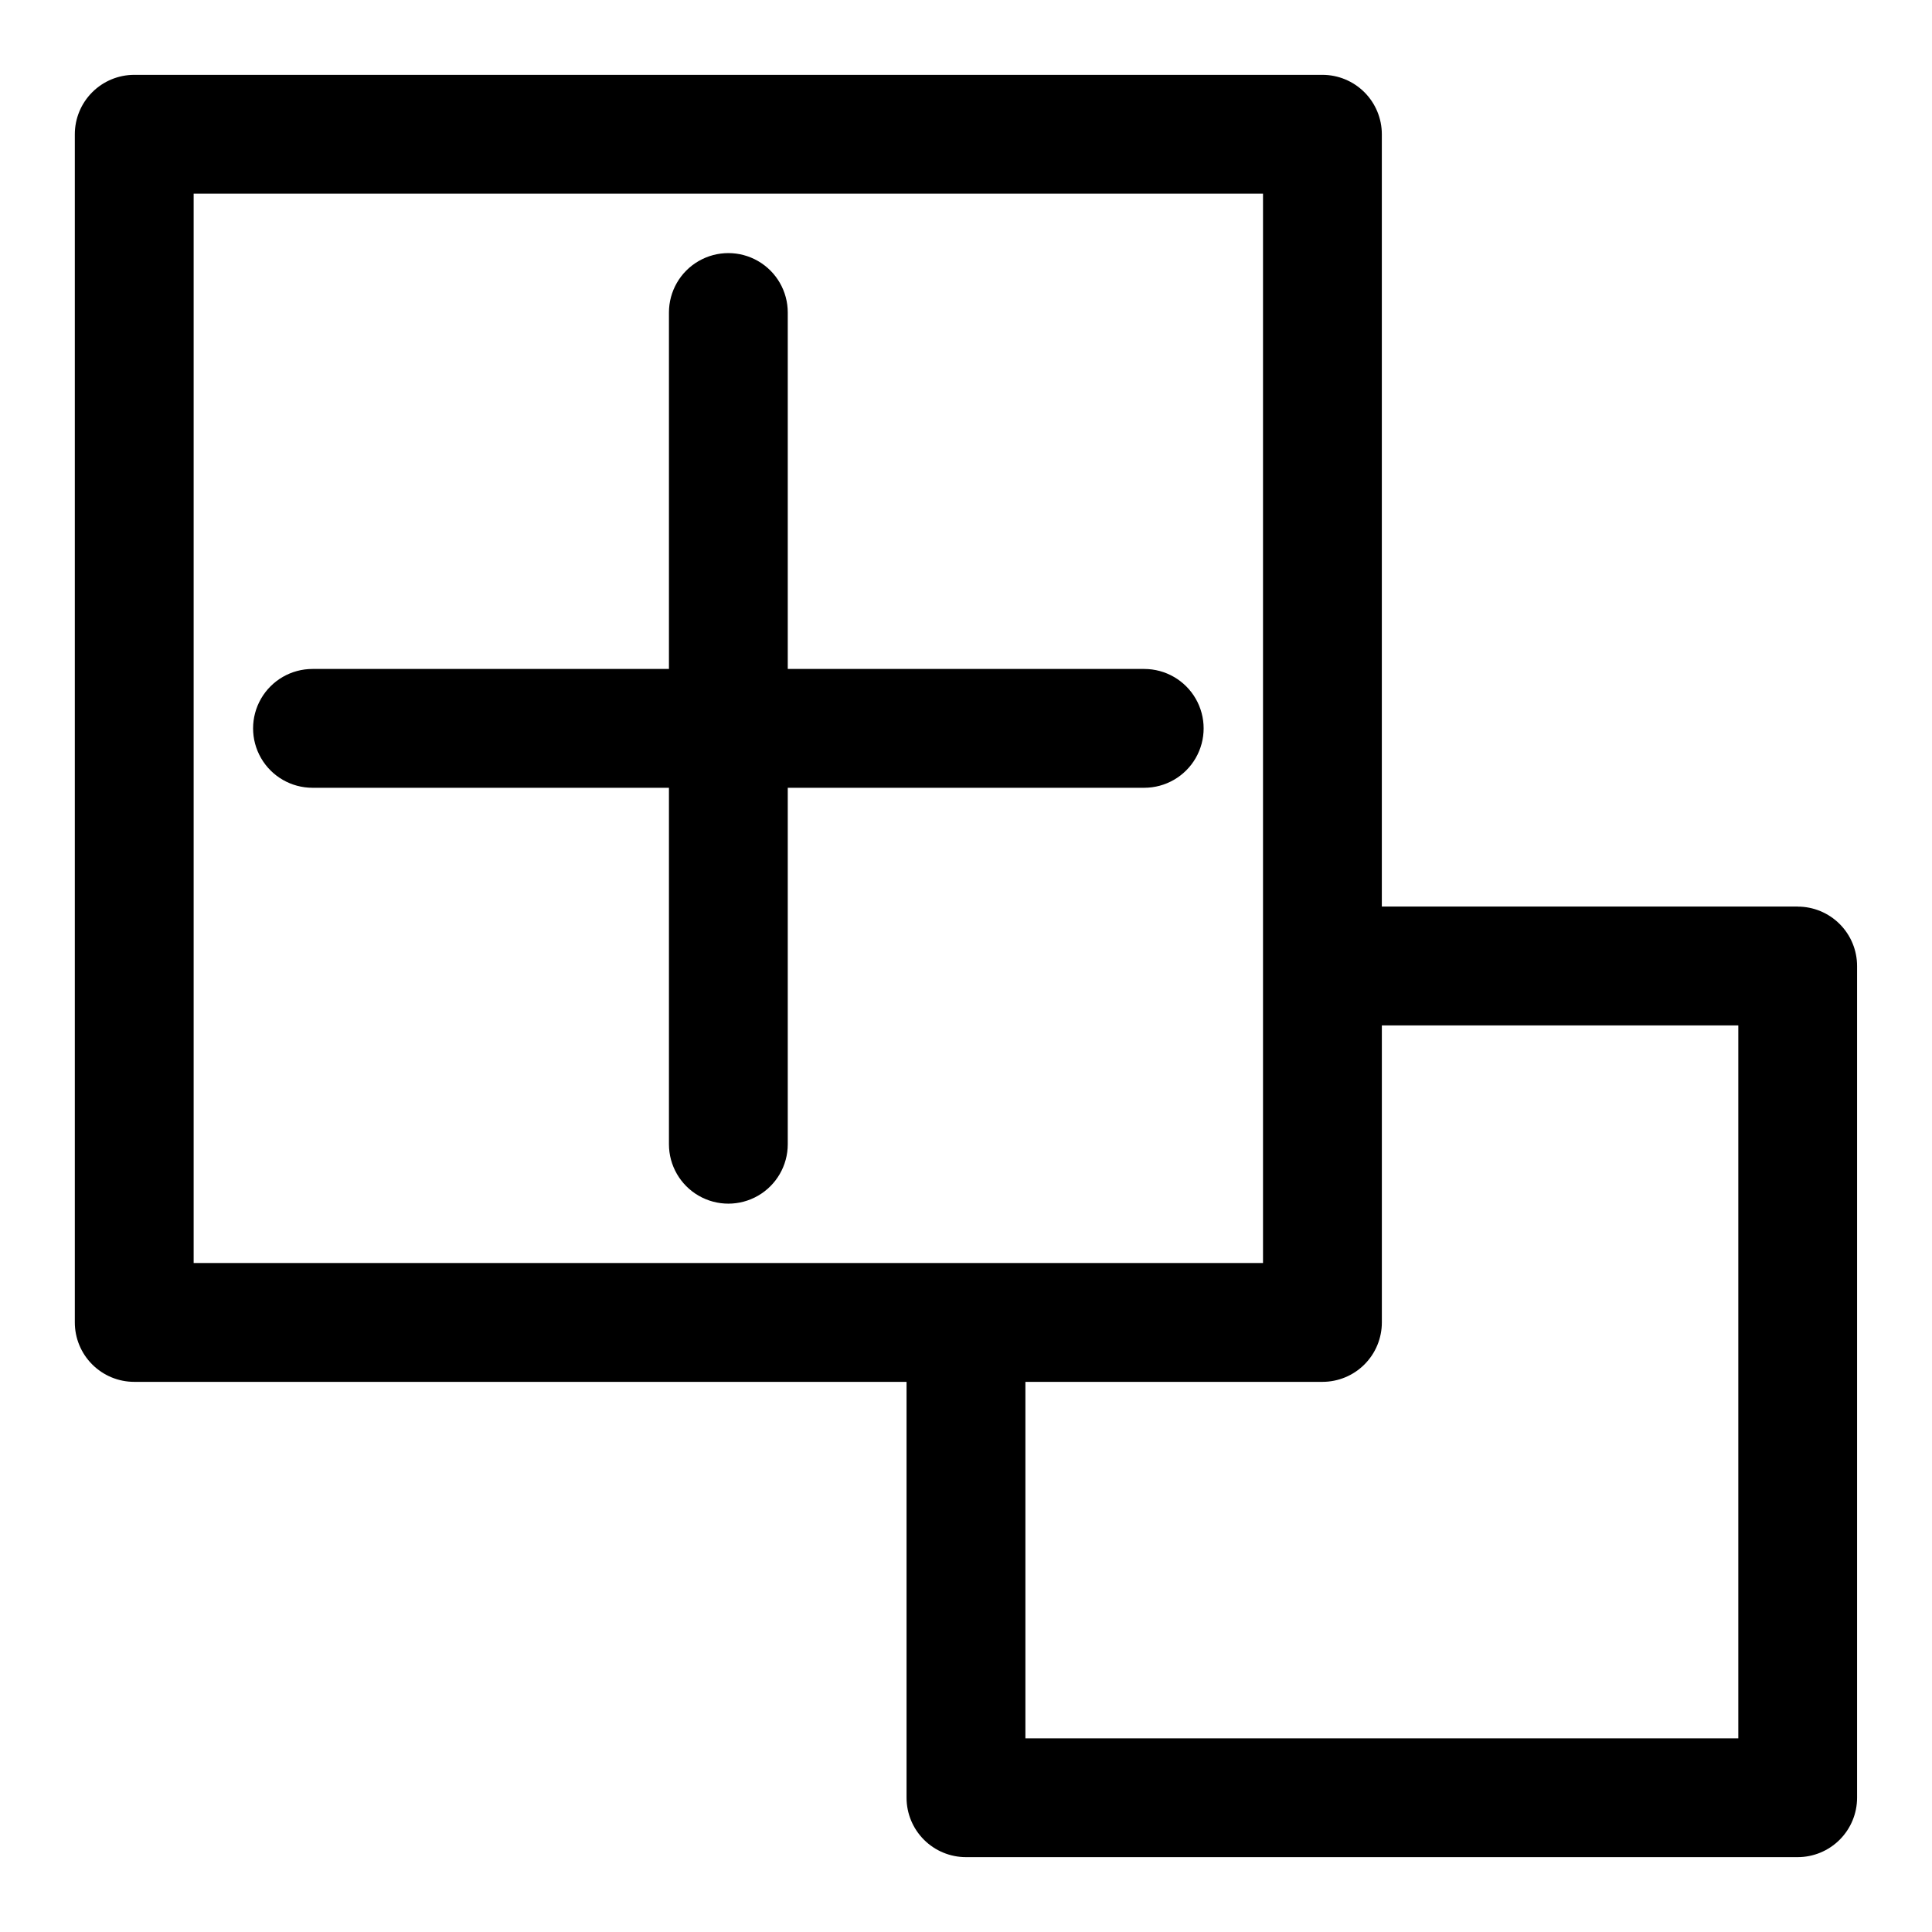
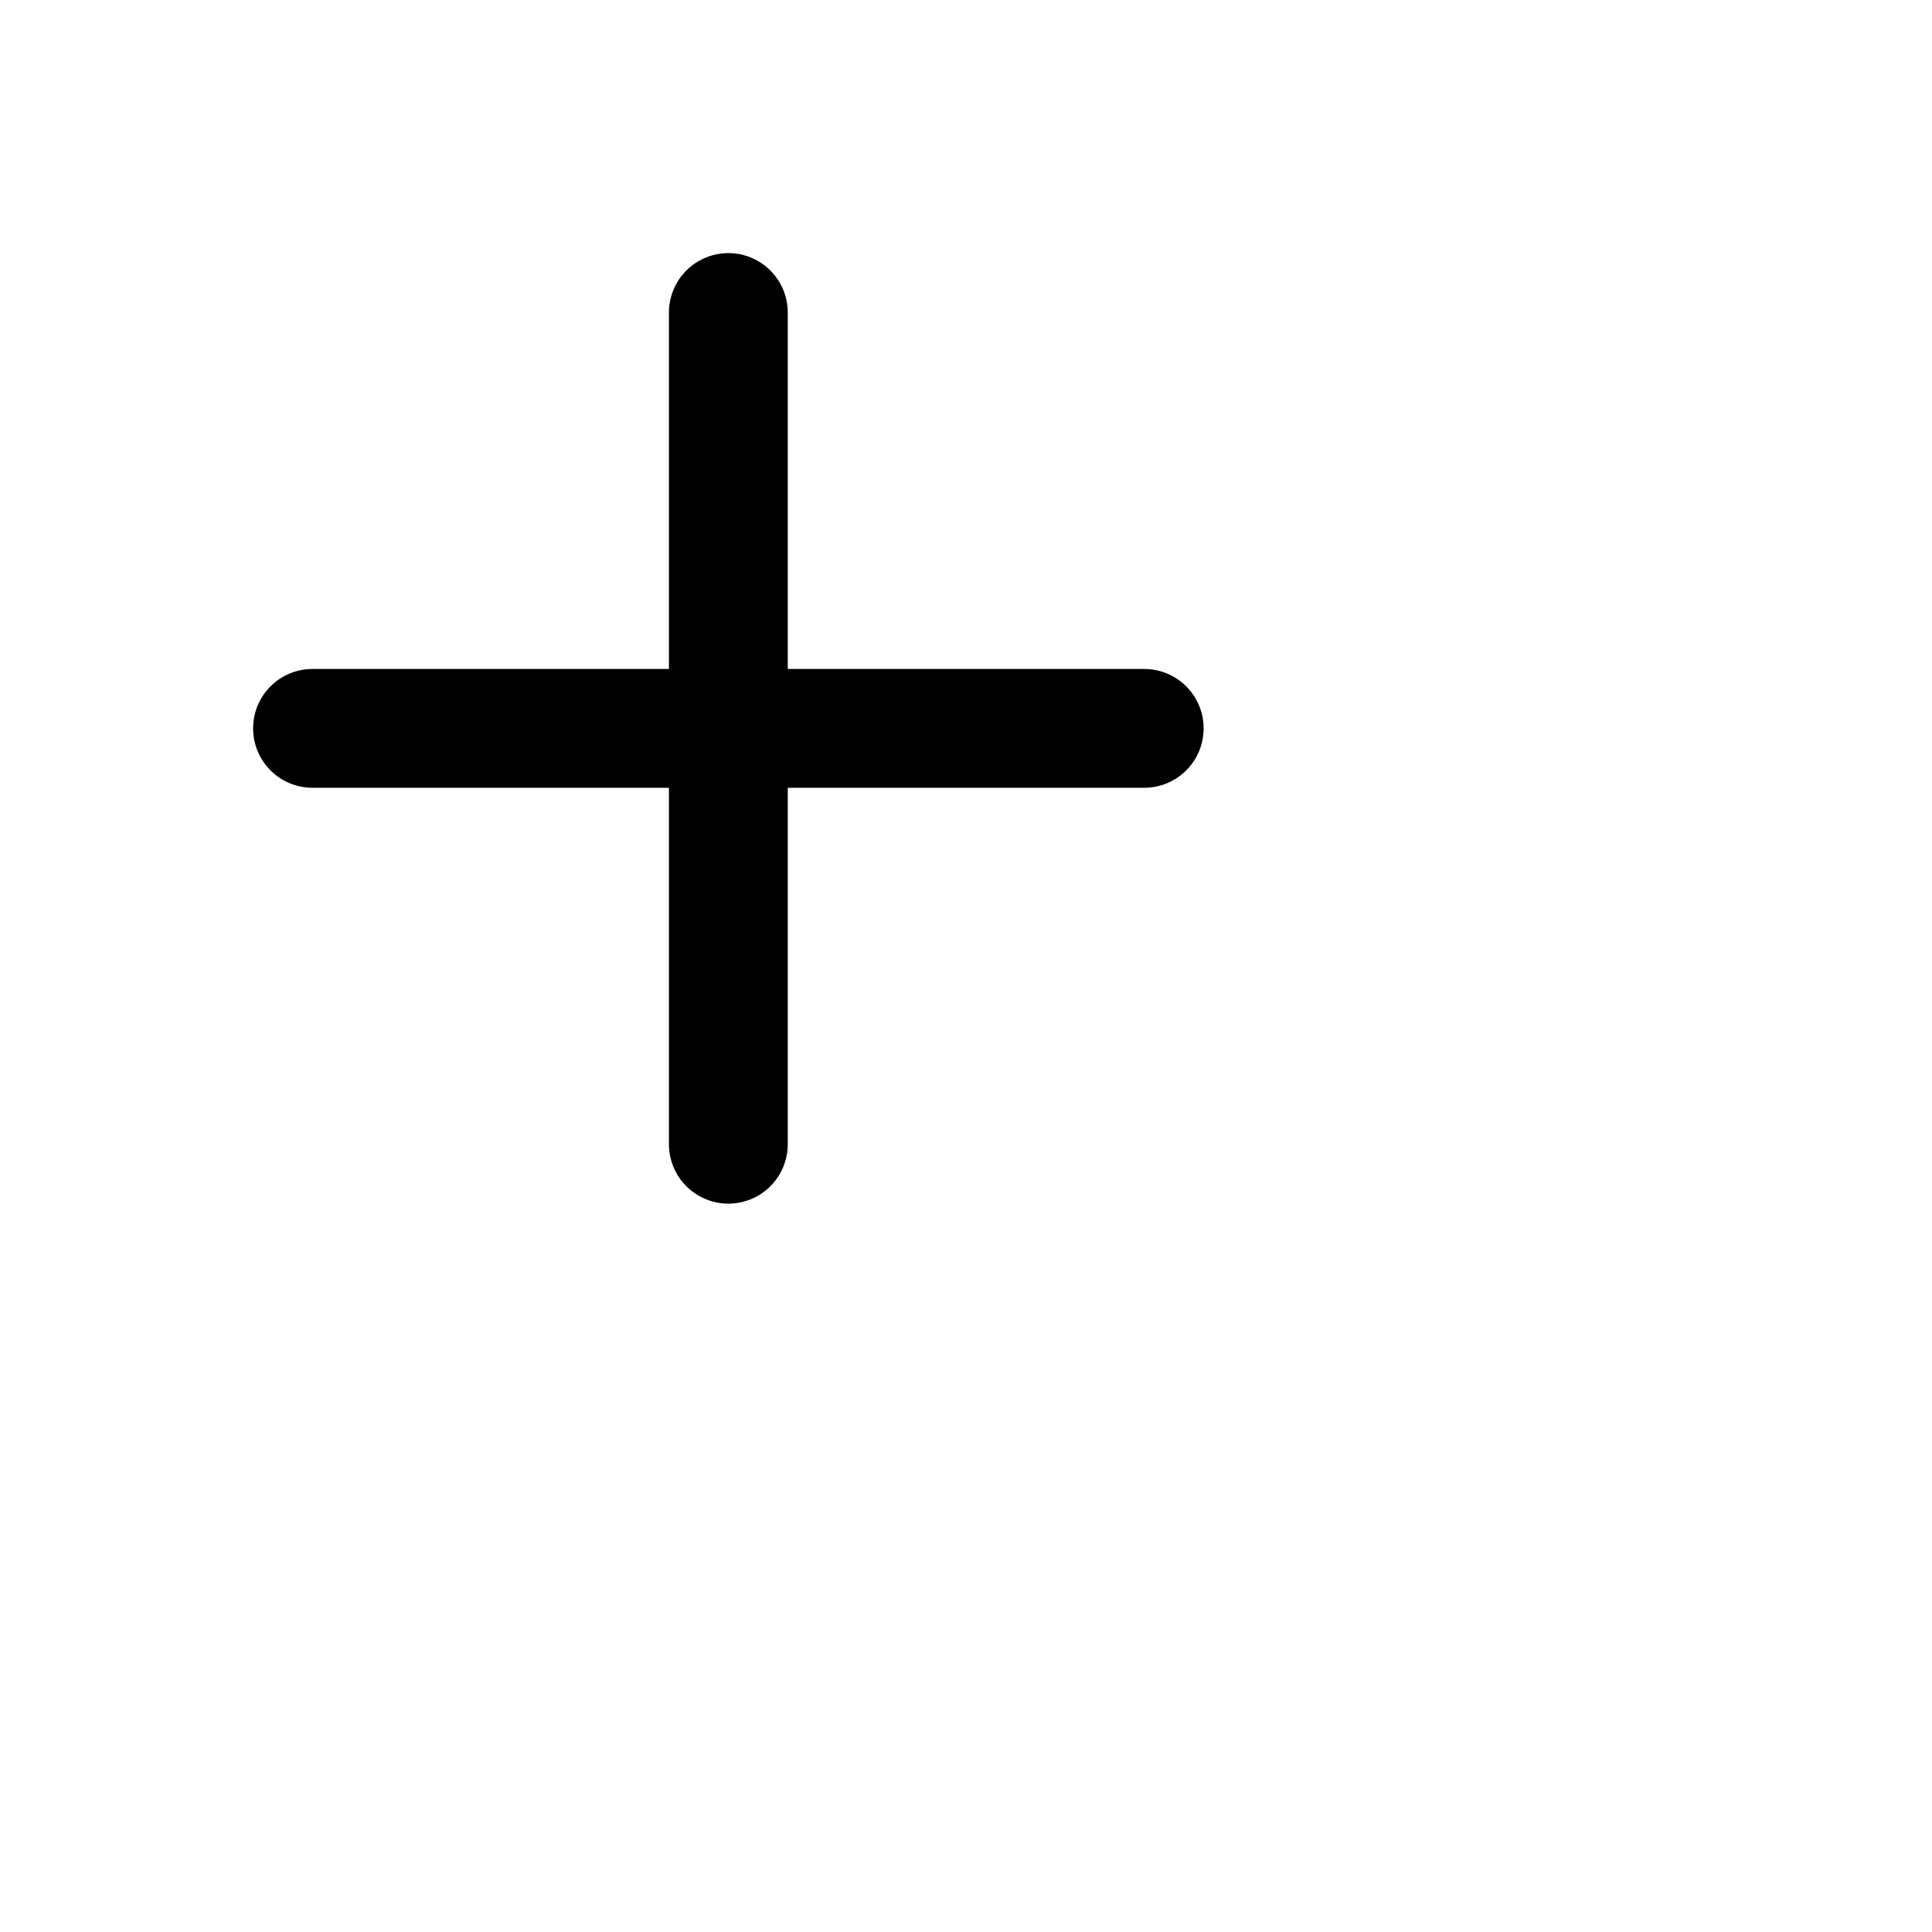
<svg xmlns="http://www.w3.org/2000/svg" fill="#000000" width="800px" height="800px" version="1.1" viewBox="144 144 512 512">
  <g>
-     <path d="m620.41 384.25h-110.21v-204.67c0-4.176-1.66-8.18-4.613-11.133-2.949-2.953-6.957-4.613-11.133-4.613h-314.88c-4.176 0-8.18 1.66-11.133 4.613s-4.613 6.957-4.613 11.133v314.88c0 4.176 1.66 8.184 4.613 11.133 2.953 2.953 6.957 4.613 11.133 4.613h204.67v110.21c0 4.176 1.66 8.18 4.613 11.133 2.953 2.953 6.957 4.613 11.133 4.613h220.41c4.176 0 8.18-1.66 11.133-4.613s4.613-6.957 4.613-11.133v-220.41c0-4.176-1.66-8.18-4.613-11.133-2.953-2.953-6.957-4.613-11.133-4.613zm-425.09-188.93h283.39v283.39h-283.39zm409.35 409.35h-188.93v-94.465h78.719c4.176 0 8.184-1.66 11.133-4.613 2.953-2.949 4.613-6.957 4.613-11.133v-78.719h94.465z" />
    <path d="m447.23 352.77c5.625 0 10.824-3 13.637-7.871 2.812-4.871 2.812-10.871 0-15.746-2.812-4.871-8.012-7.871-13.637-7.871h-94.465v-94.465c0-5.625-3-10.82-7.871-13.633-4.871-2.812-10.871-2.812-15.746 0-4.871 2.812-7.871 8.008-7.871 13.633v94.465h-94.465c-5.625 0-10.82 3-13.633 7.871-2.812 4.875-2.812 10.875 0 15.746 2.812 4.871 8.008 7.871 13.633 7.871h94.465v94.465c0 5.625 3 10.824 7.871 13.637 4.875 2.812 10.875 2.812 15.746 0 4.871-2.812 7.871-8.012 7.871-13.637v-94.465z" />
  </g>
</svg>